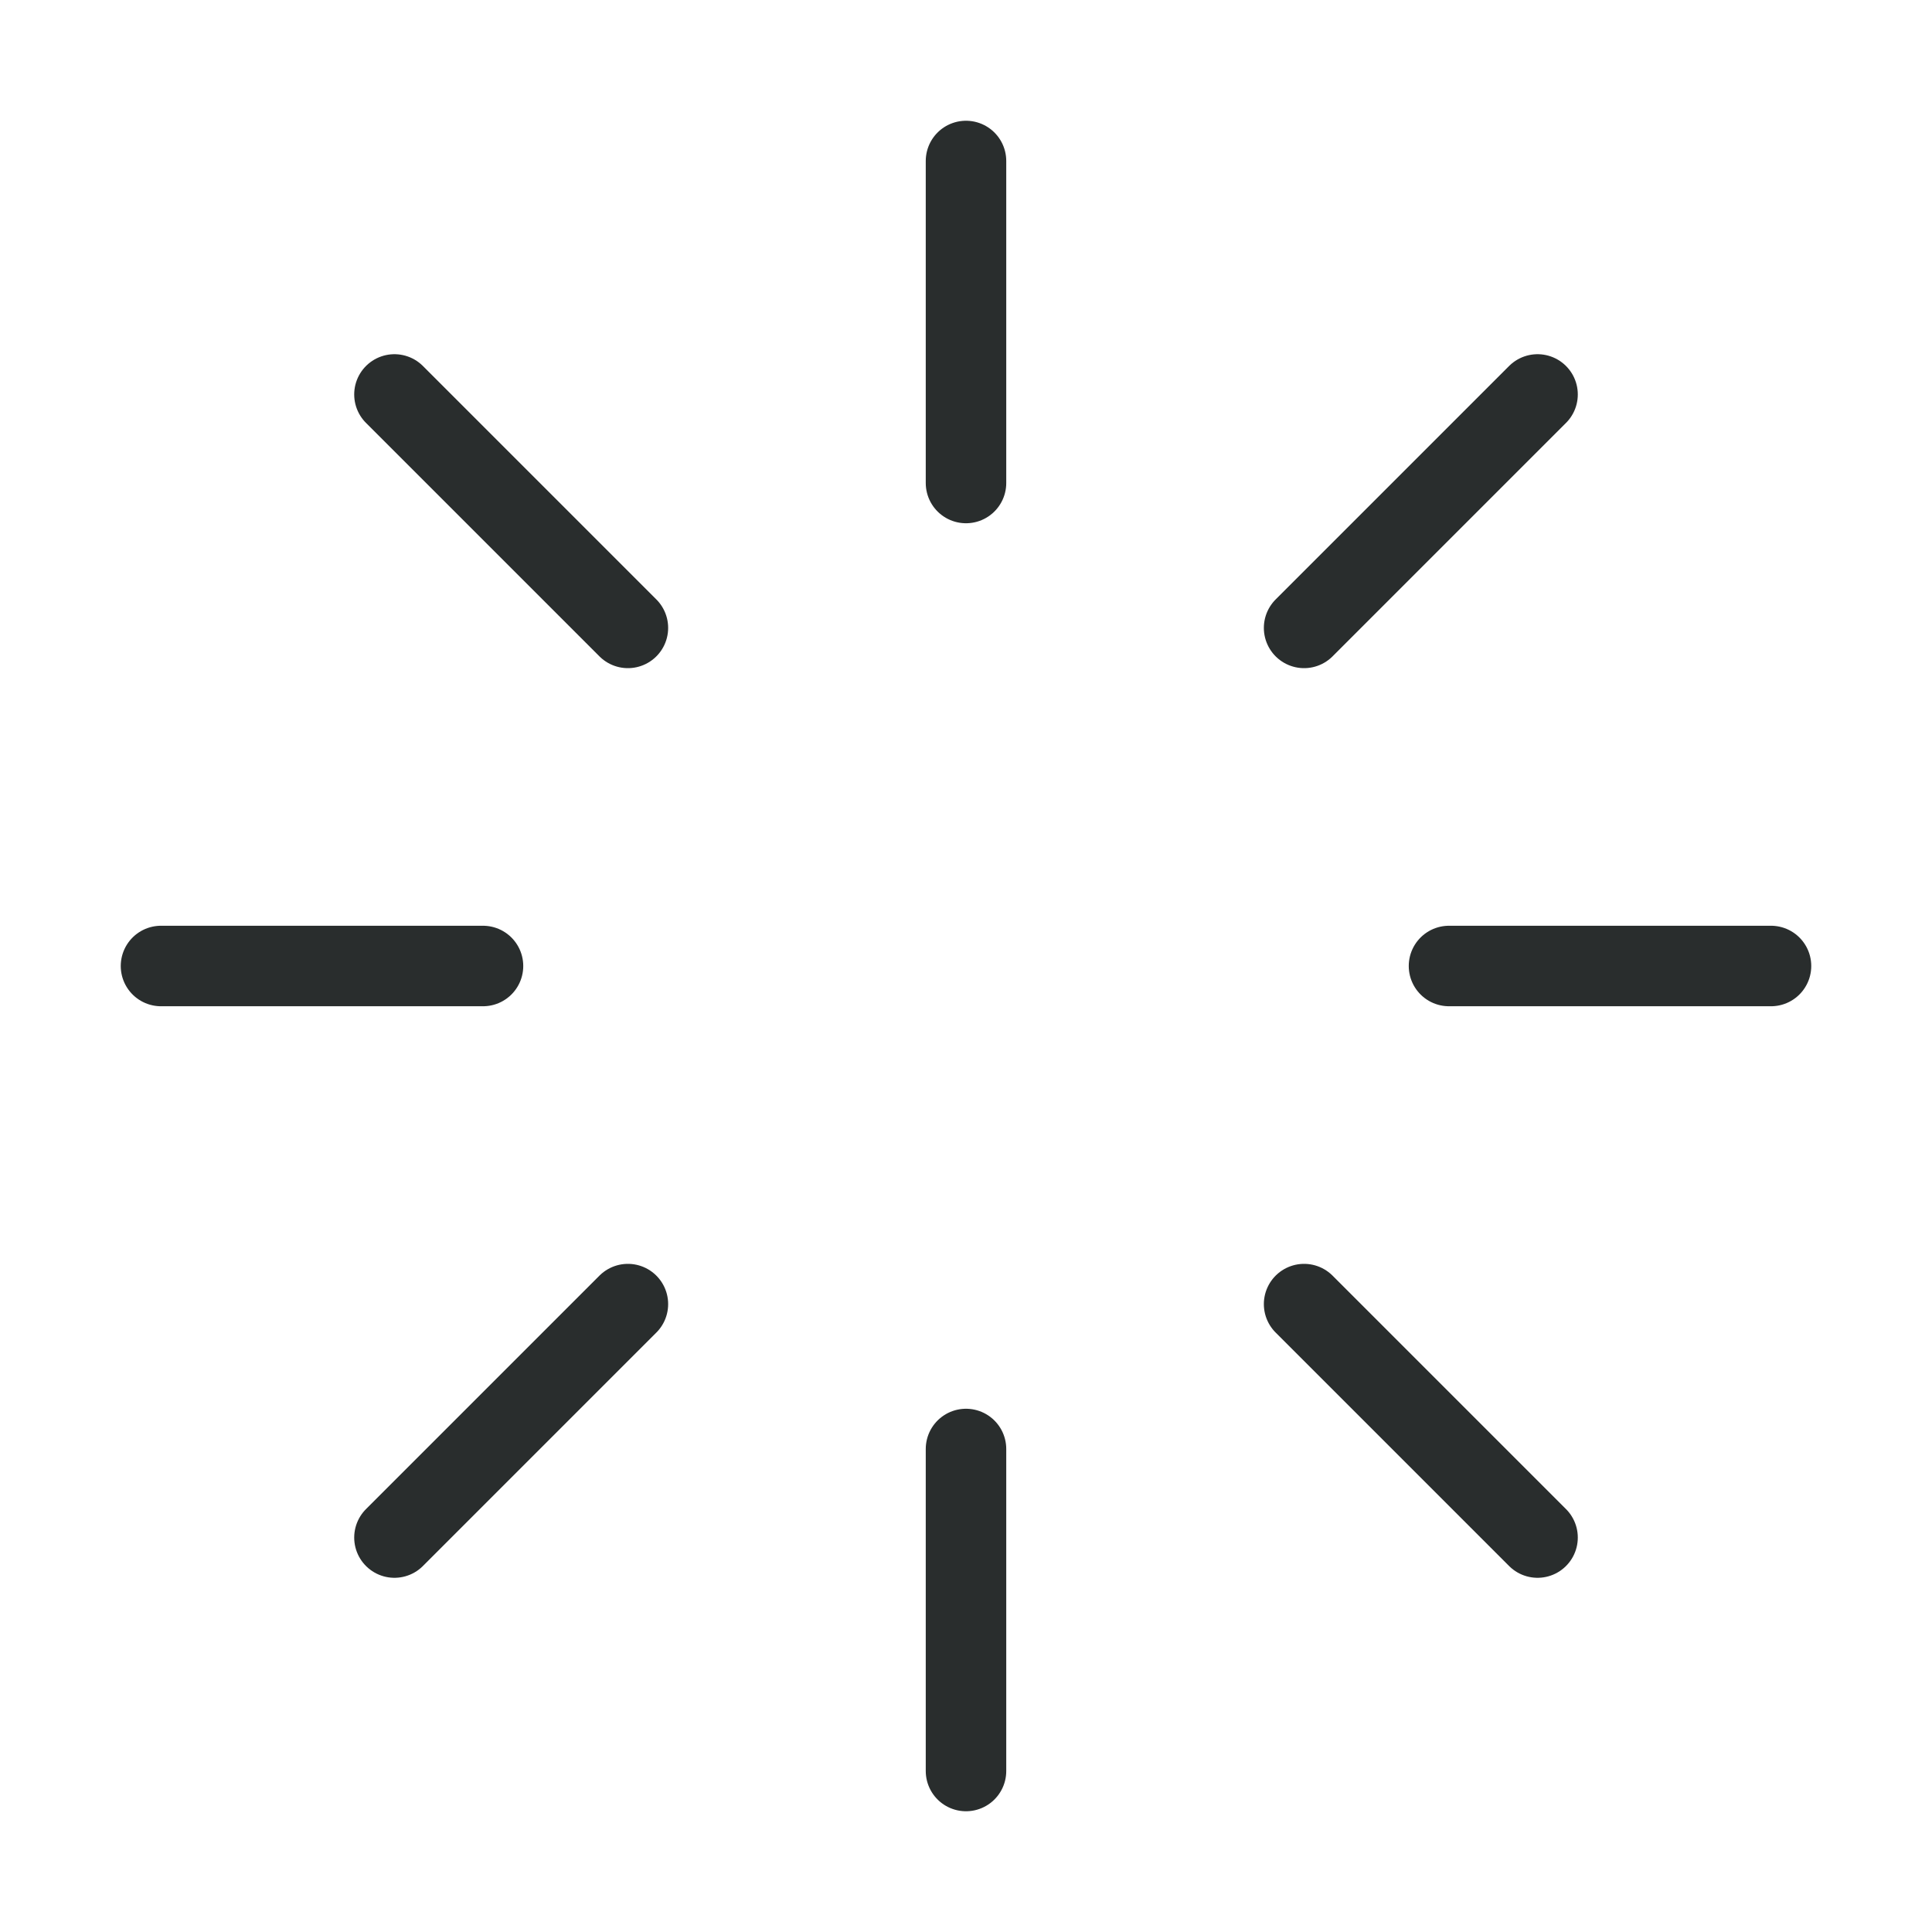
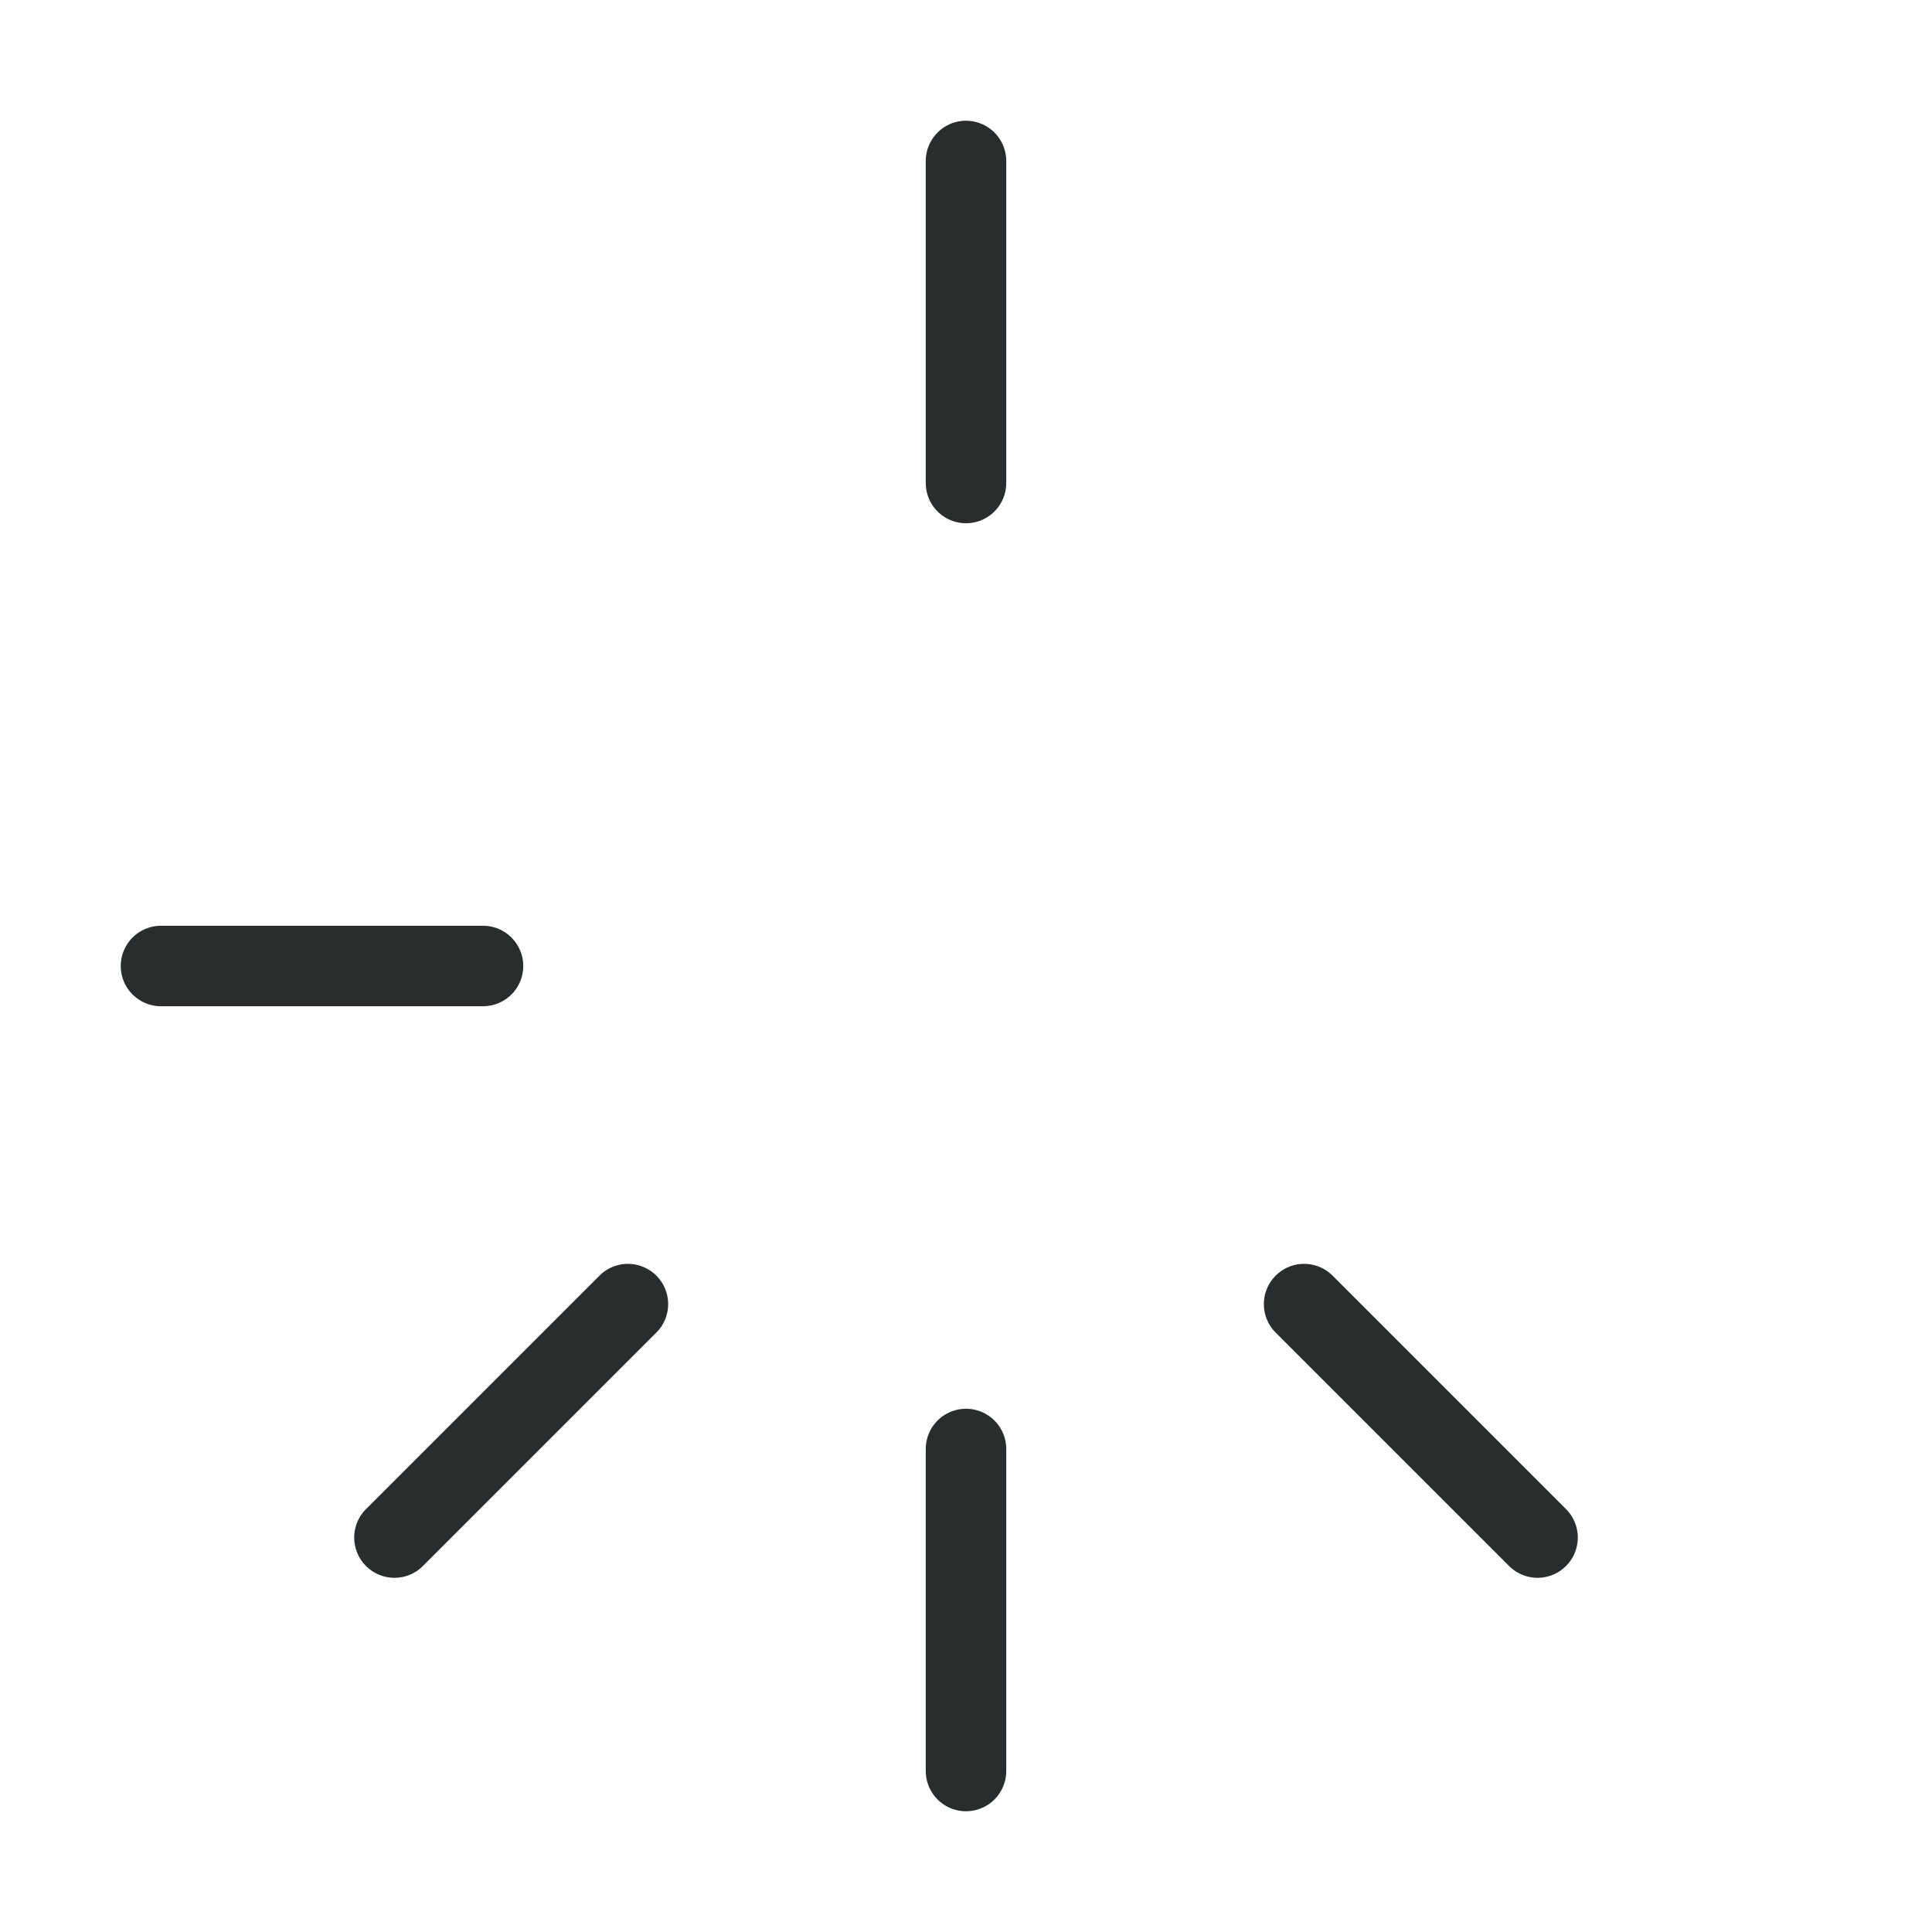
<svg xmlns="http://www.w3.org/2000/svg" class="lucide lucide-loader" stroke-linejoin="round" stroke-linecap="round" stroke-width="1" stroke="#292d2d" fill="none" viewBox="0 0 24 24" height="28" width="28">
  <path d="M12 2v4" />
-   <path d="m16.2 7.8 2.9-2.9" />
-   <path d="M18 12h4" />
  <path d="m16.2 16.2 2.9 2.9" />
  <path d="M12 18v4" />
  <path d="m4.9 19.1 2.9-2.9" />
  <path d="M2 12h4" />
-   <path d="m4.9 4.9 2.9 2.9" />
</svg>